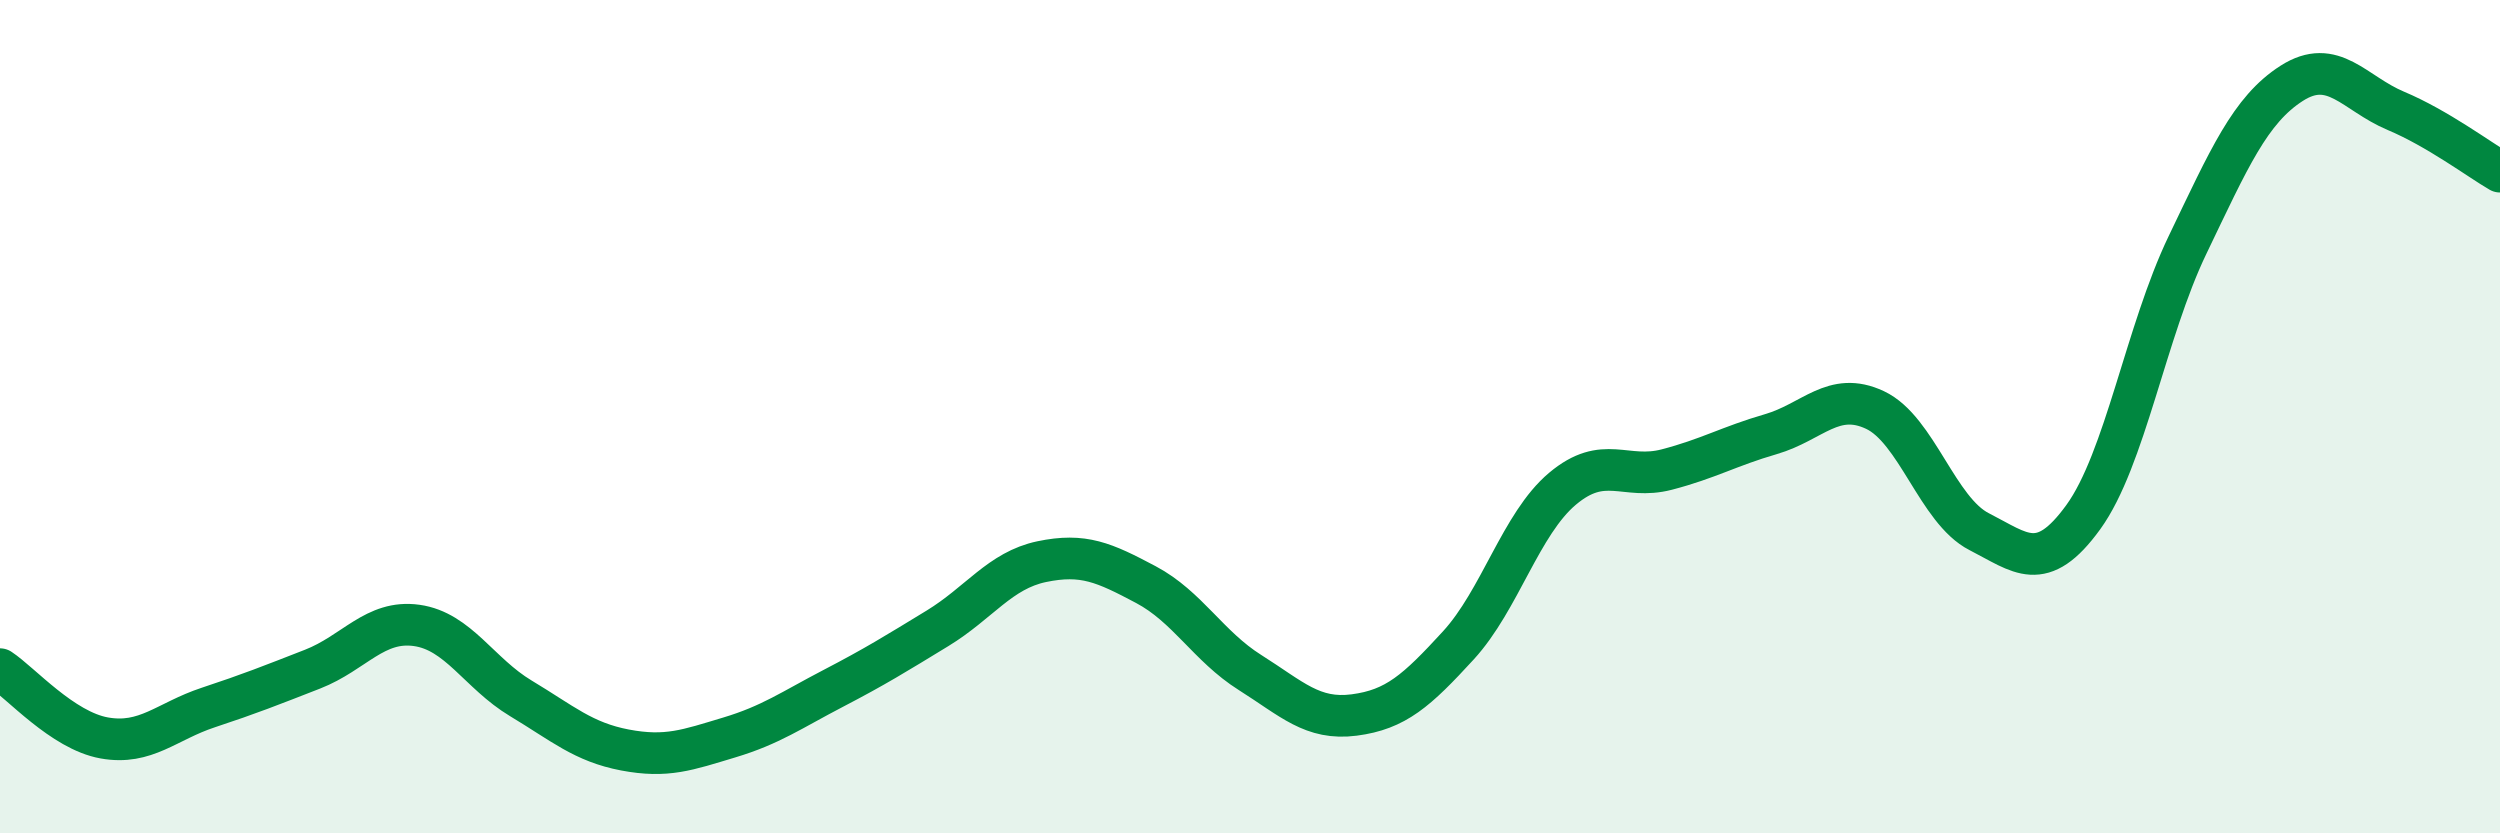
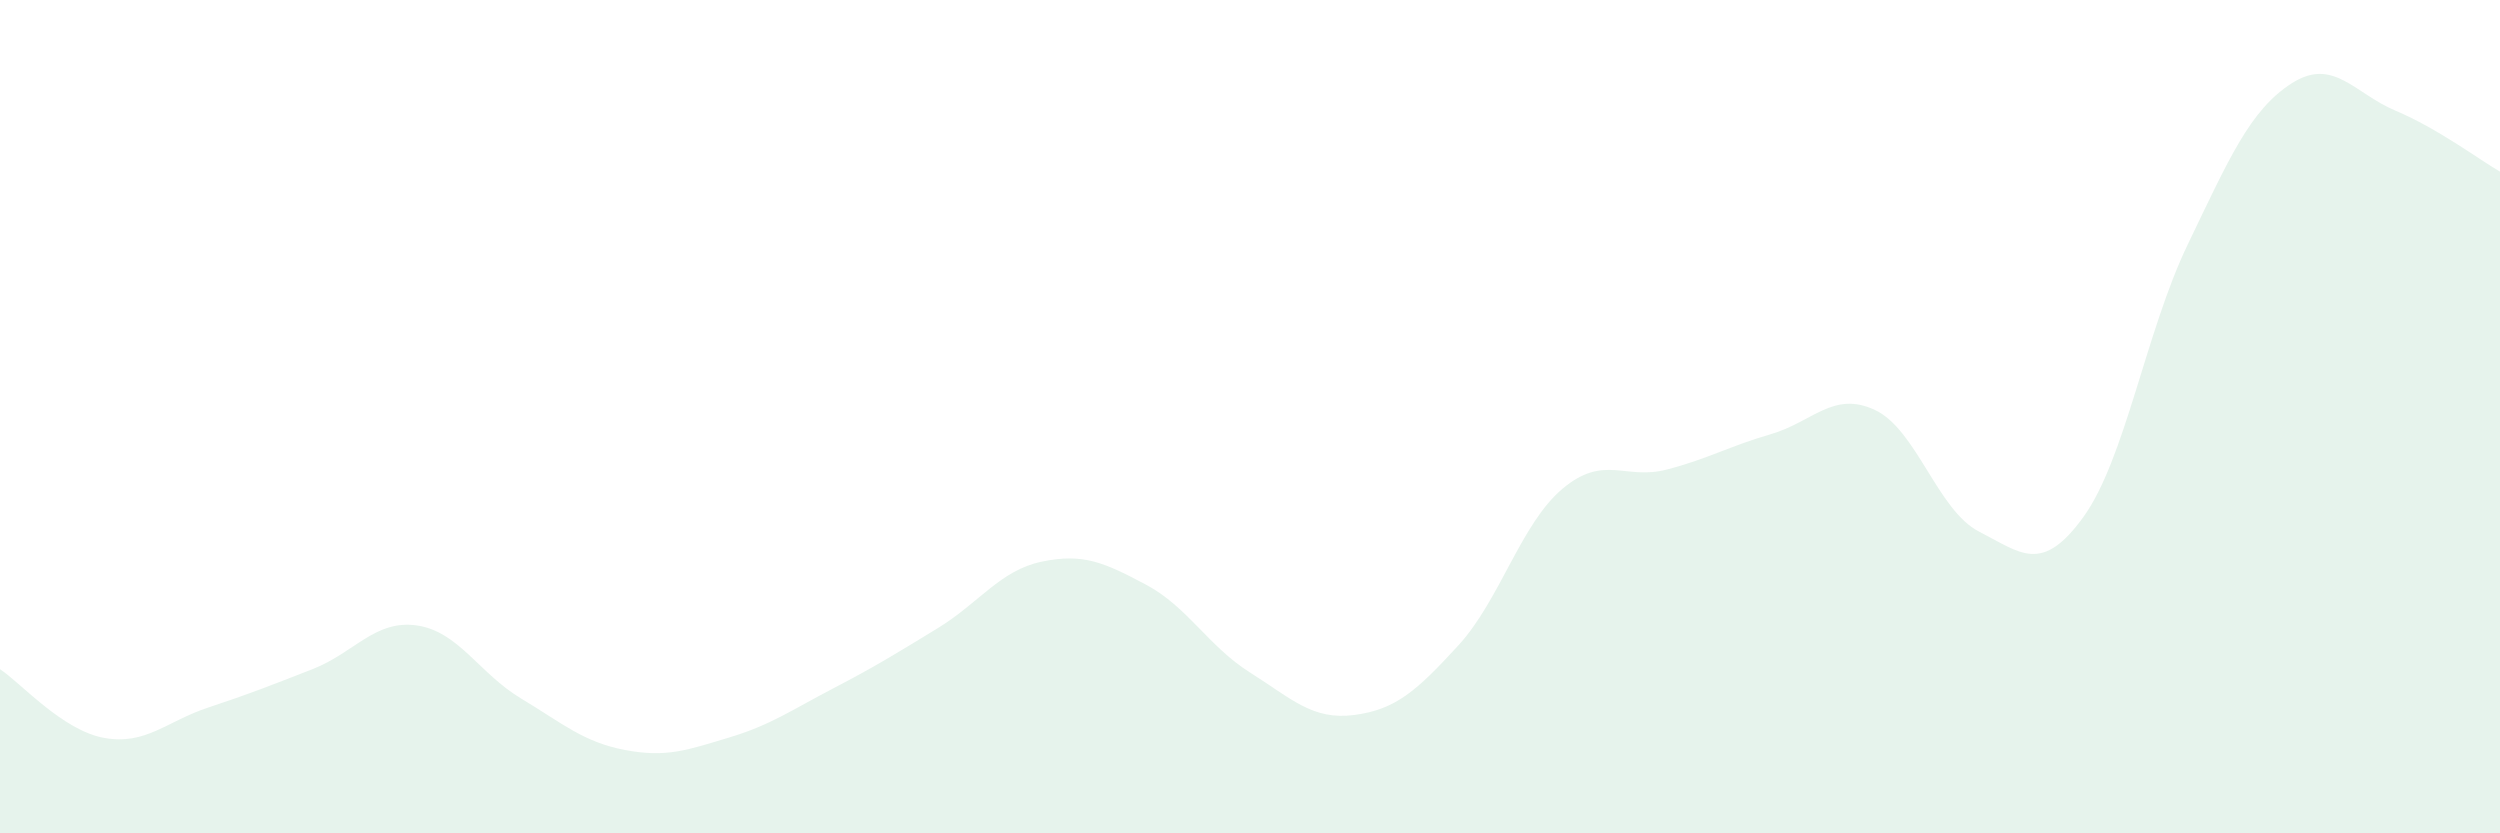
<svg xmlns="http://www.w3.org/2000/svg" width="60" height="20" viewBox="0 0 60 20">
  <path d="M 0,16.06 C 0.5,16.39 1.5,17.53 2.5,17.71 C 3.5,17.89 4,17.31 5,16.98 C 6,16.65 6.5,16.45 7.5,16.06 C 8.5,15.67 9,14.87 10,15.01 C 11,15.15 11.5,16.16 12.5,16.76 C 13.5,17.36 14,17.81 15,18 C 16,18.19 16.5,18 17.5,17.7 C 18.5,17.4 19,17.04 20,16.52 C 21,16 21.5,15.69 22.5,15.08 C 23.5,14.47 24,13.69 25,13.48 C 26,13.27 26.5,13.5 27.5,14.03 C 28.5,14.56 29,15.51 30,16.14 C 31,16.77 31.5,17.29 32.5,17.16 C 33.5,17.03 34,16.58 35,15.49 C 36,14.4 36.5,12.57 37.5,11.73 C 38.5,10.89 39,11.53 40,11.27 C 41,11.01 41.5,10.71 42.5,10.42 C 43.5,10.13 44,9.37 45,9.84 C 46,10.31 46.5,12.25 47.5,12.76 C 48.5,13.27 49,13.79 50,12.41 C 51,11.03 51.5,7.96 52.5,5.88 C 53.5,3.8 54,2.64 55,2 C 56,1.36 56.5,2.24 57.5,2.66 C 58.5,3.08 59.5,3.83 60,4.12L60 20L0 20Z" fill="#008740" opacity="0.1" stroke-linecap="round" stroke-linejoin="round" />
-   <path d="M 0,16.06 C 0.5,16.39 1.5,17.53 2.5,17.71 C 3.5,17.89 4,17.31 5,16.98 C 6,16.65 6.5,16.45 7.5,16.06 C 8.5,15.67 9,14.87 10,15.01 C 11,15.15 11.5,16.16 12.5,16.76 C 13.5,17.36 14,17.81 15,18 C 16,18.19 16.5,18 17.5,17.7 C 18.5,17.4 19,17.04 20,16.52 C 21,16 21.5,15.69 22.5,15.08 C 23.5,14.47 24,13.69 25,13.48 C 26,13.27 26.5,13.5 27.5,14.03 C 28.5,14.56 29,15.51 30,16.14 C 31,16.77 31.5,17.29 32.5,17.16 C 33.5,17.03 34,16.58 35,15.49 C 36,14.4 36.5,12.57 37.5,11.73 C 38.5,10.89 39,11.53 40,11.27 C 41,11.01 41.5,10.71 42.5,10.42 C 43.5,10.13 44,9.37 45,9.84 C 46,10.31 46.5,12.25 47.5,12.76 C 48.5,13.27 49,13.79 50,12.41 C 51,11.03 51.5,7.96 52.5,5.88 C 53.5,3.8 54,2.64 55,2 C 56,1.36 56.5,2.24 57.5,2.66 C 58.5,3.08 59.5,3.83 60,4.12" stroke="#008740" stroke-width="1" fill="none" stroke-linecap="round" stroke-linejoin="round" />
</svg>